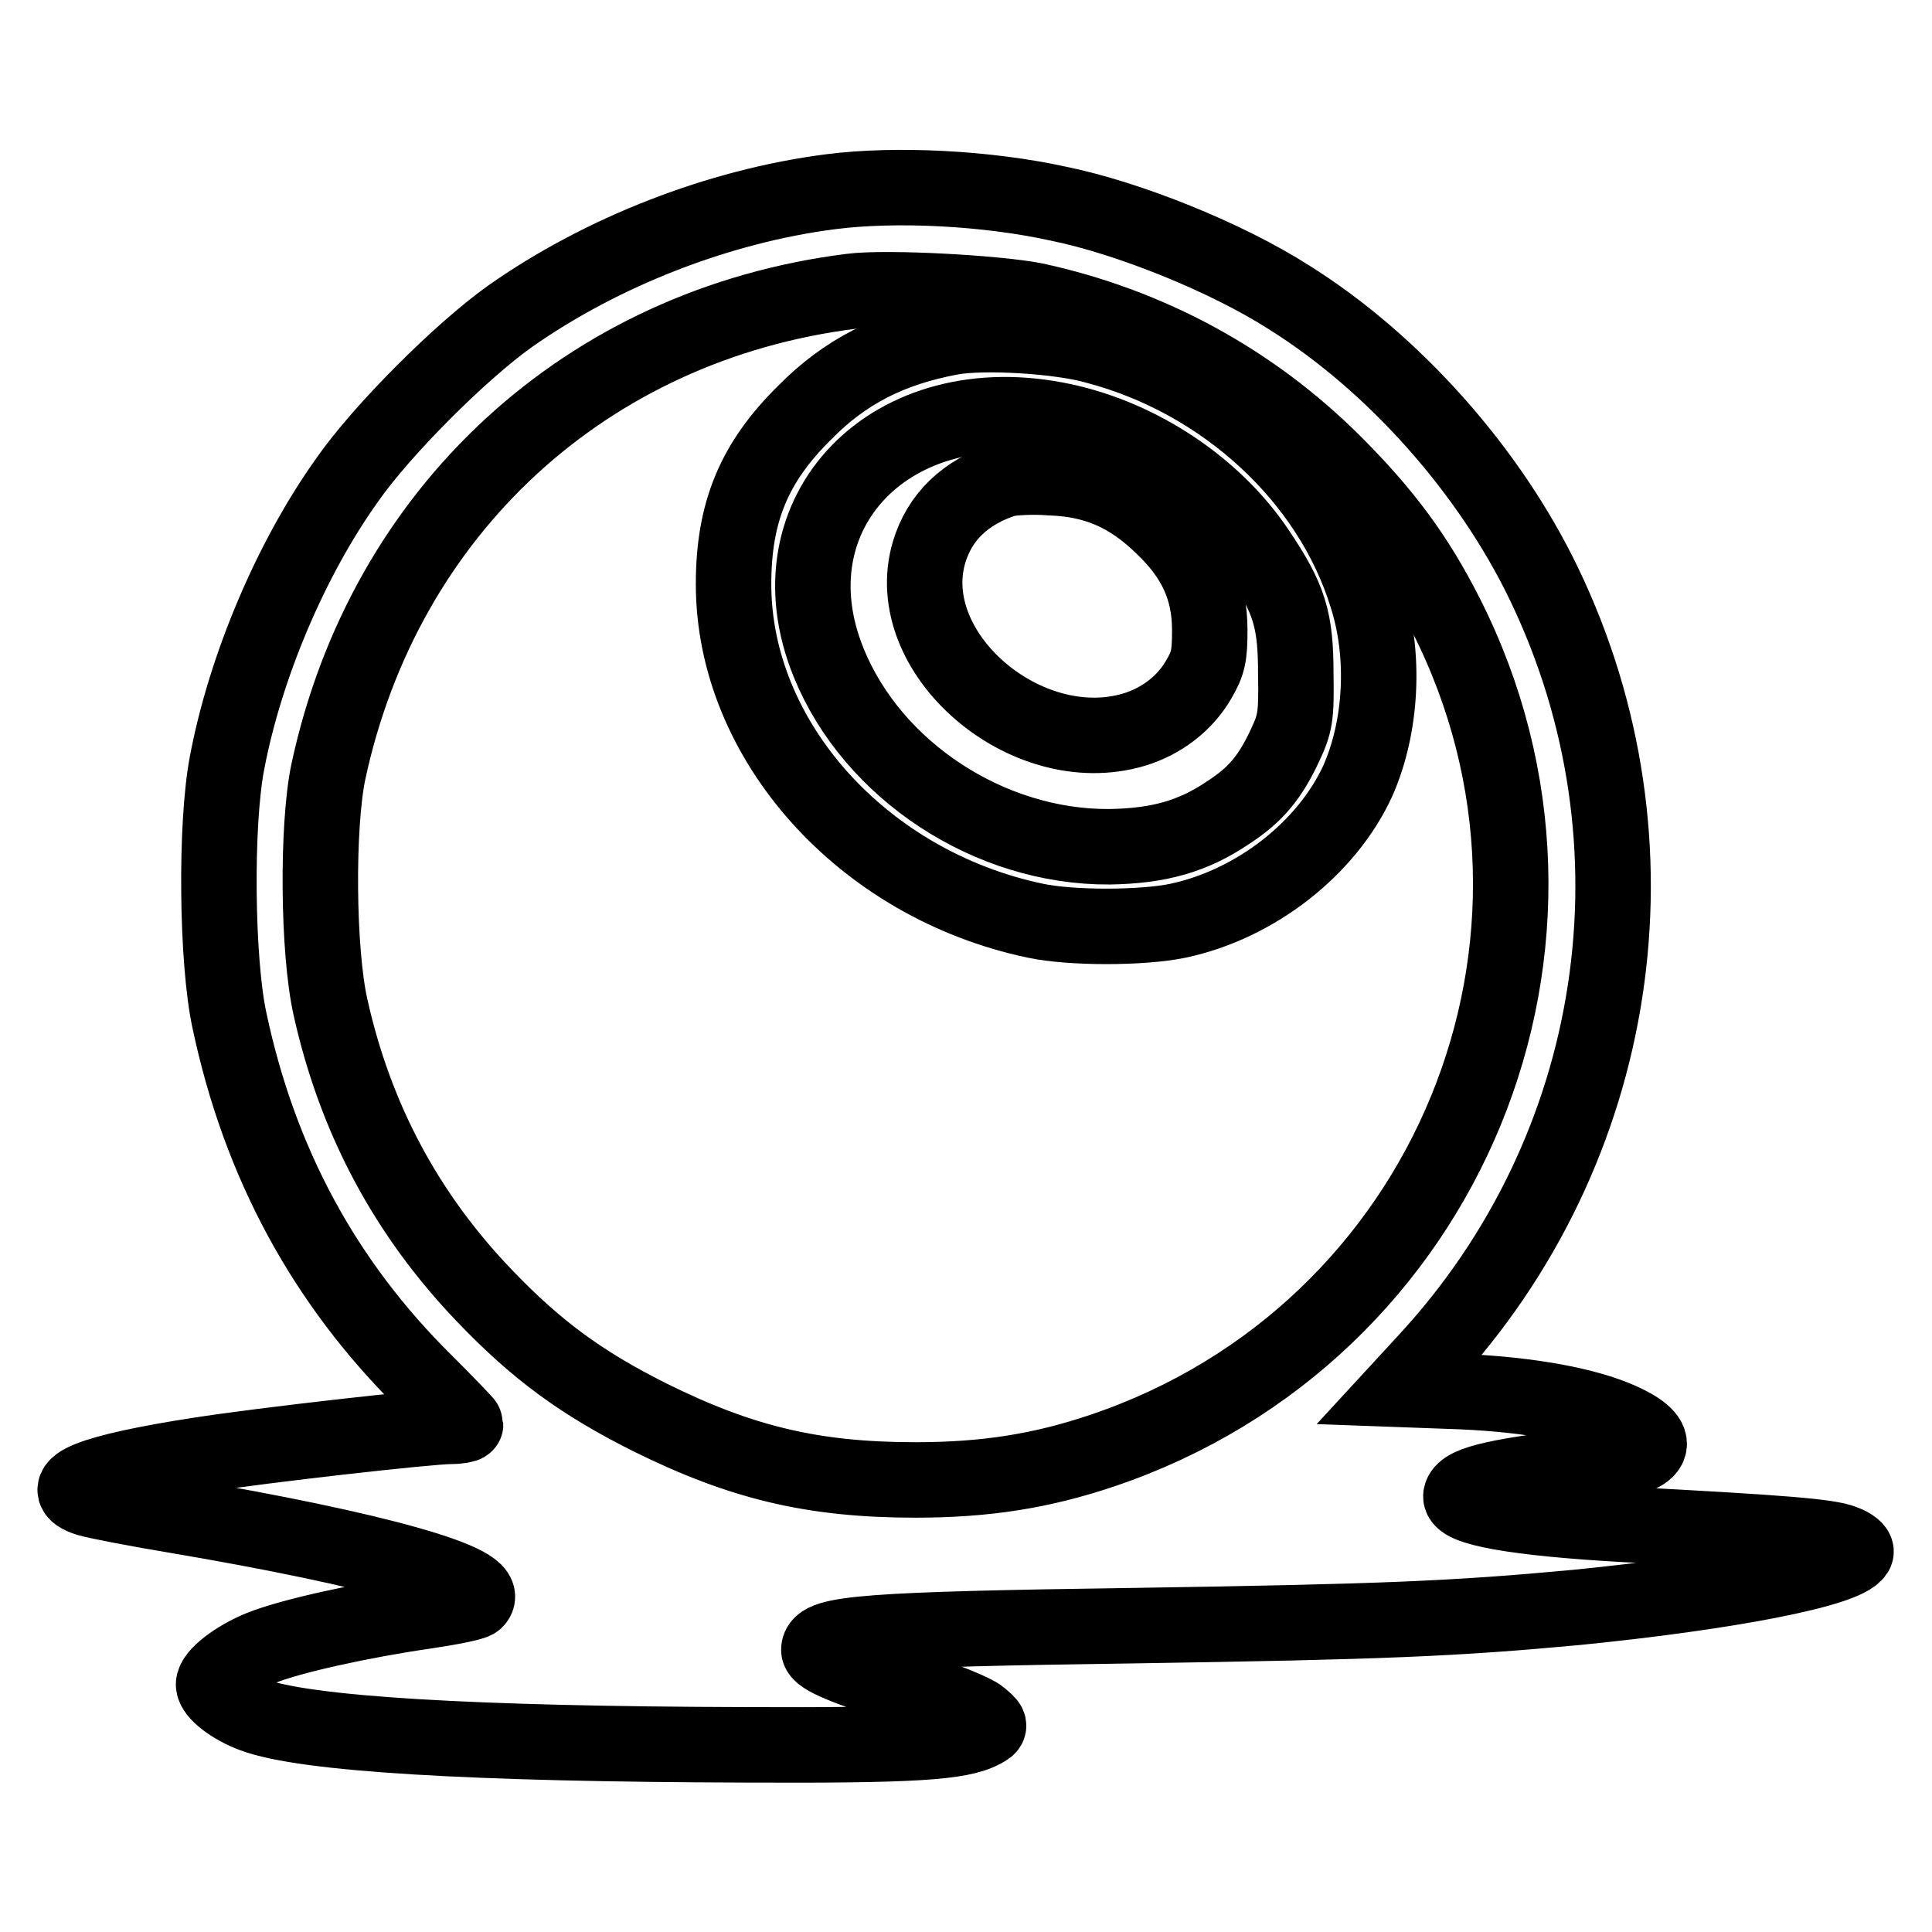
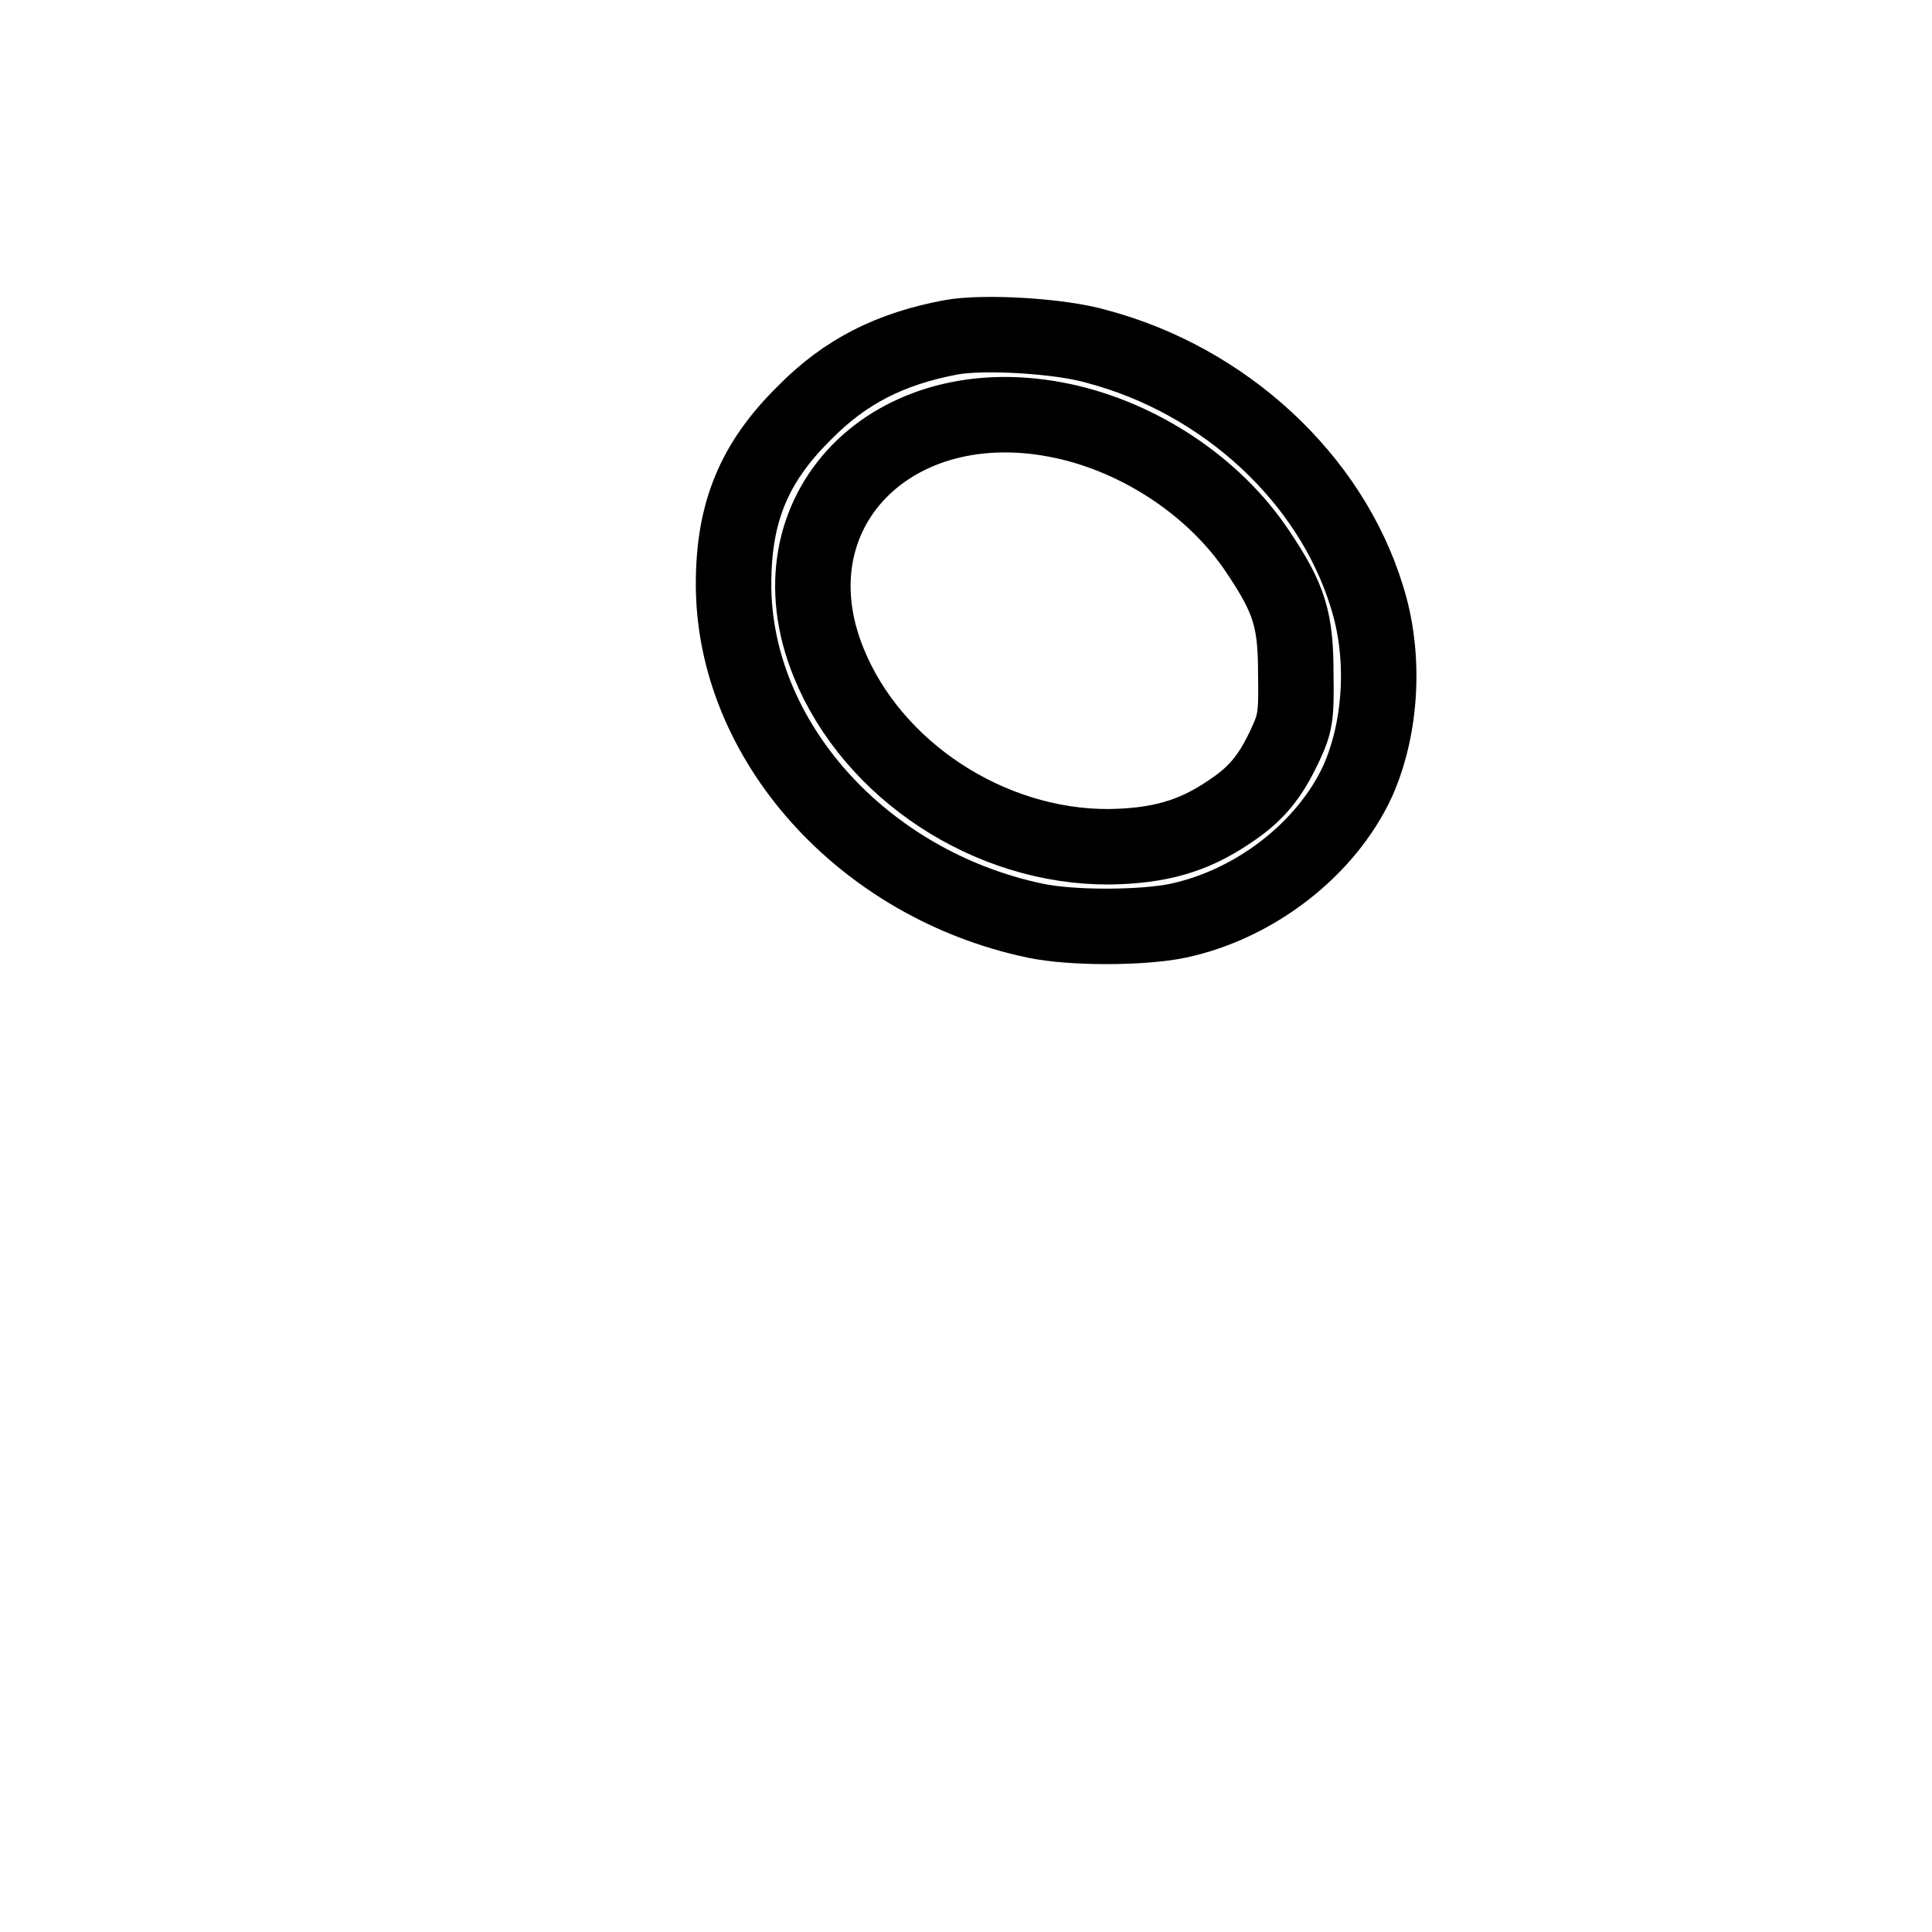
<svg xmlns="http://www.w3.org/2000/svg" version="1.1" x="0px" y="0px" viewBox="0 0 256 256" enable-background="new 0 0 256 256" xml:space="preserve">
  <g>
    <g>
      <g>
-         <path stroke-width="10" fill-opacity="0" stroke="#000000" d="M110.1,25.4c-14.9,1.9-30.4,8-42.5,16.5C61,46.6,50.6,57,46,63.6C38.5,74.1,32.5,88.4,30.1,101c-1.6,8.2-1.4,26.4,0.3,34.2c4,18.9,12.6,34.8,26,48c2.9,2.9,5.3,5.4,5.3,5.5s-0.9,0.3-2,0.3c-2.9,0-25,2.5-33.3,3.8c-14.3,2.2-19.5,4.3-14.7,5.8c1,0.3,6.1,1.3,11.5,2.2c26.6,4.5,42.3,8.9,39.8,11.3c-0.3,0.3-3.3,0.9-6.7,1.4c-8.3,1.2-17.9,3.3-21.8,4.9c-3.2,1.3-6.2,3.6-6.2,4.8c0,1.1,2.5,3,5.2,4c6.8,2.6,29.2,3.9,65.3,4c22.2,0.1,28.4-0.3,31.4-1.9c1.1-0.6,1.1-0.6-0.3-1.8c-0.8-0.7-4.8-2.3-9.4-3.8c-8.2-2.6-12-4.1-12-5.1c0-2.2,6.5-2.7,42.2-3.2c32.3-0.5,42-0.9,58.1-2.4c20.1-2,35.7-5,37.1-7.3c0.2-0.3-0.5-0.9-1.6-1.3c-1.9-0.8-8-1.3-28.9-2.4c-14.4-0.8-22.4-2.2-21.8-3.9c0.5-1.6,5.1-2.6,18.1-4.1c7.9-0.9,9-3.1,3-5.8c-4.5-2-11.9-3.4-21-3.8l-8.2-0.3l3.5-3.8c25.9-28,32.1-68.6,15.6-102.9c-7.2-15-19.9-29.3-33.8-38c-8.3-5.3-21.2-10.5-30.5-12.4C130.8,24.9,118.7,24.3,110.1,25.4z M137.1,39.8c15.2,3.3,28.8,10.7,39.7,21.6c6.7,6.7,10.9,12.4,14.8,20.1c21.8,43,0.4,95.2-45.5,110.7c-8,2.7-15.4,3.9-24.8,3.9c-13.6,0-23.1-2.3-35.2-8.3c-9-4.5-15-8.9-21.8-16c-10.4-10.8-17.2-23.5-20.5-38.3c-1.7-7.5-1.8-24-0.3-31.2c7.4-34.6,34.2-59.3,69.3-63.7C117.5,38,132,38.8,137.1,39.8z" />
        <path stroke-width="10" fill-opacity="0" stroke="#000000" d="M126,44.7c-8,1.5-14,4.5-19.4,10c-6.7,6.6-9.4,13.2-9.4,22.7c0,20.7,17.1,39.8,40,44.6c4.7,1,14.1,1,18.9,0c10.3-2.2,19.7-9.6,23.8-18.5c3.2-7.2,3.7-16.7,1.2-24.5c-4.8-15.6-18.8-28.6-35.8-33.1C140.5,44.5,130.3,43.9,126,44.7z M140.9,55.8c10.2,2.2,20,8.7,25.7,17.2c4.3,6.4,5.1,9.1,5.1,16.4c0.1,5.6-0.1,6.5-1.4,9.3c-2,4.3-3.9,6.6-7.6,9c-4.6,3.1-9.1,4.4-15.7,4.5c-15.9,0.1-31.4-10.1-37.2-24.4C101.7,67.9,118.2,50.9,140.9,55.8z" />
-         <path stroke-width="10" fill-opacity="0" stroke="#000000" d="M133.2,63.5c-5.3,1.7-8.7,5-10.1,9.7c-3.9,13.3,12.8,27.7,27.1,23.5c3.7-1.1,6.8-3.5,8.6-6.6c1.3-2.2,1.5-3.2,1.5-6.6c0-5.4-1.9-9.6-6.2-13.7c-4.5-4.4-9-6.3-14.9-6.5C136.7,63.1,134,63.3,133.2,63.5z" />
      </g>
    </g>
  </g>
</svg>